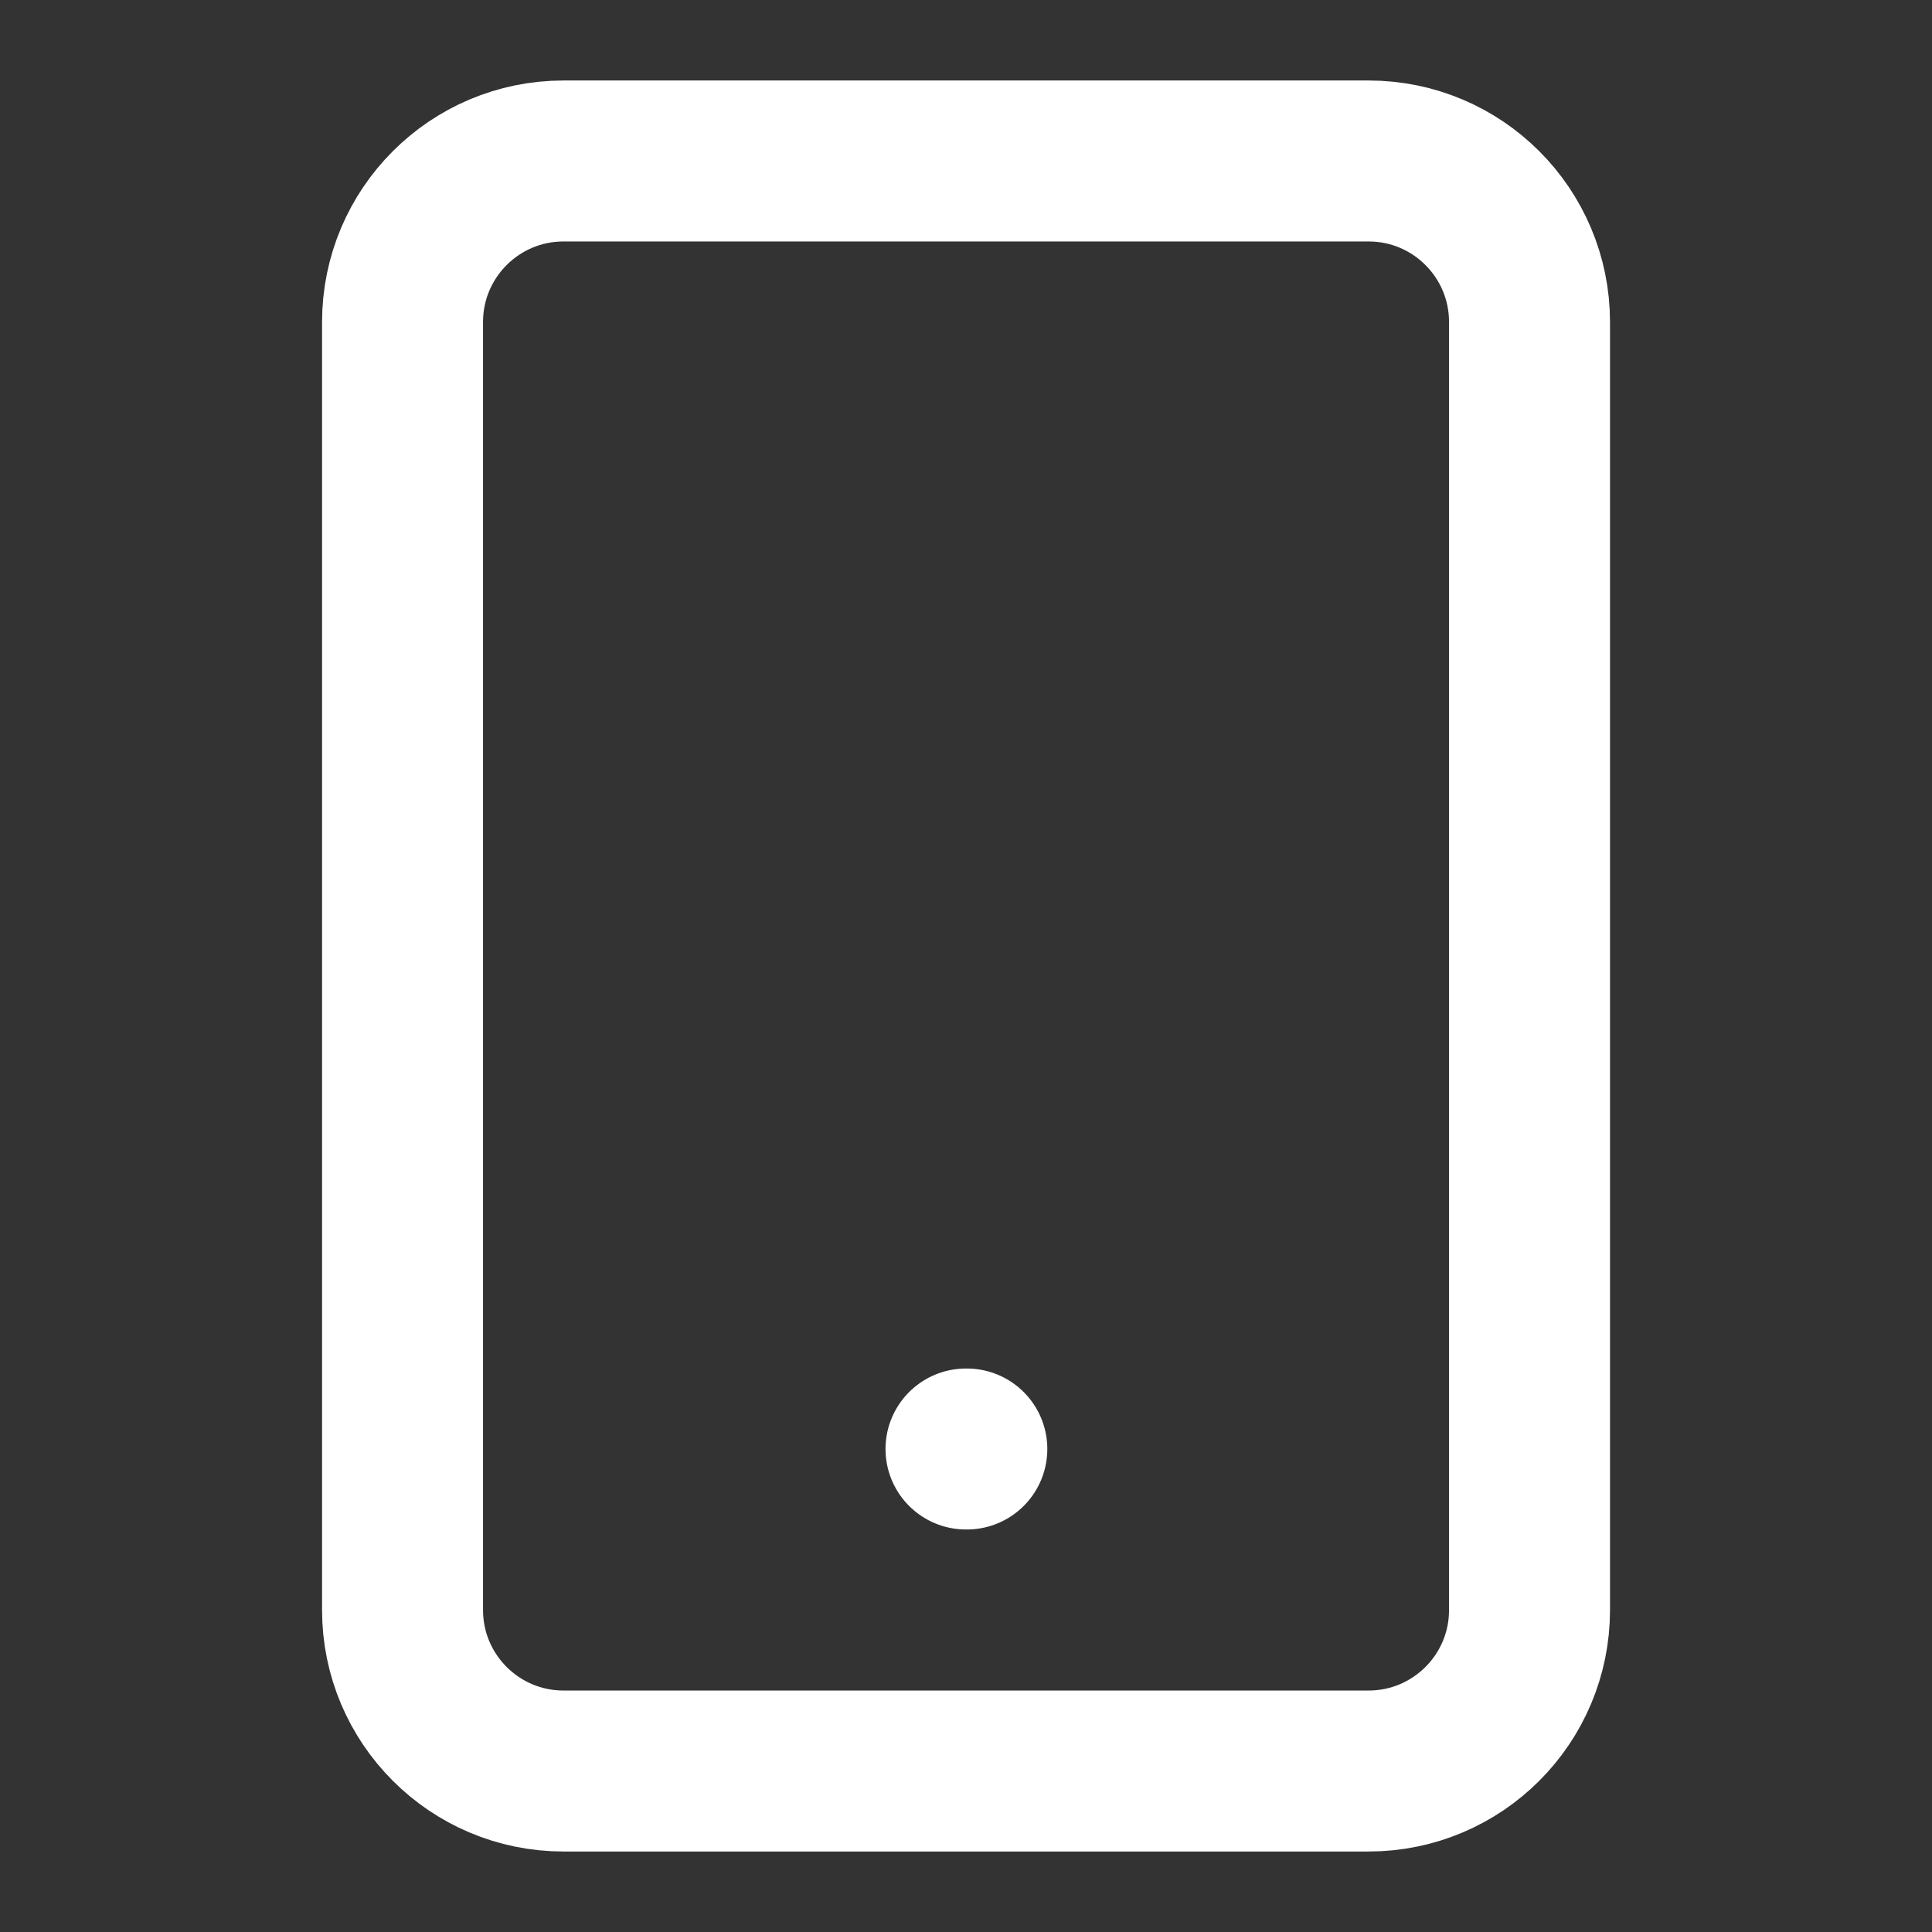
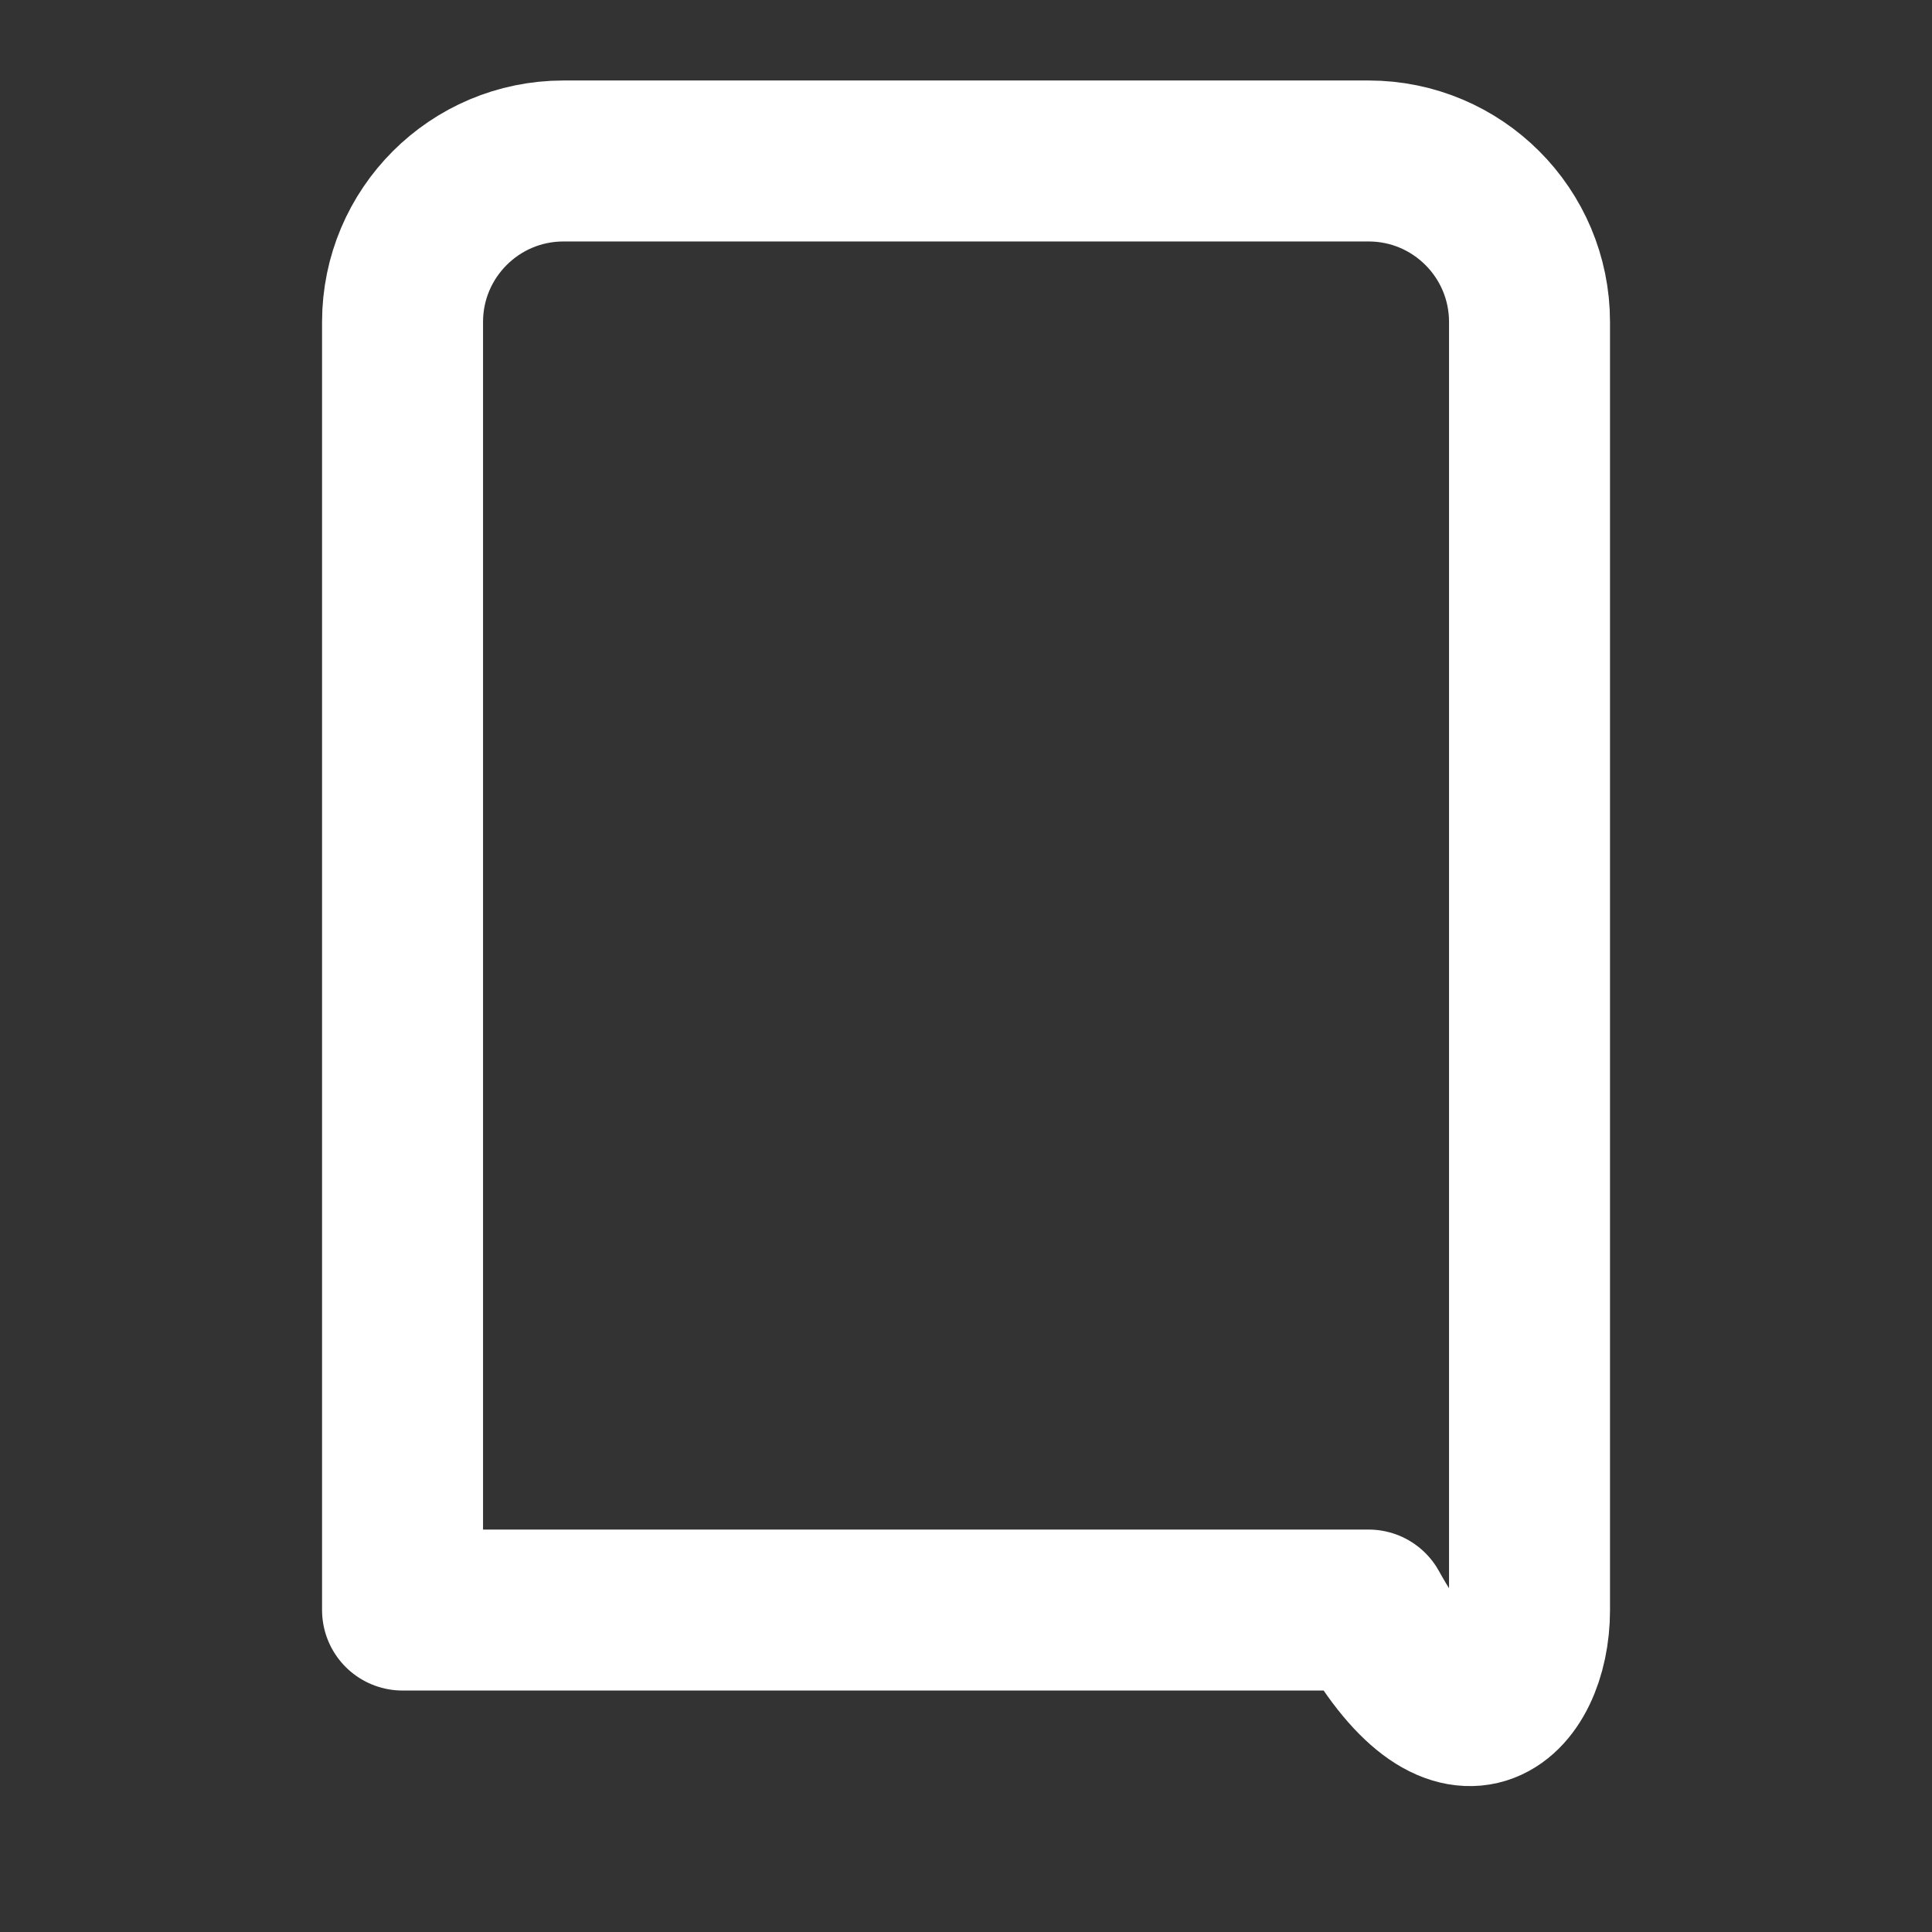
<svg xmlns="http://www.w3.org/2000/svg" width="28" height="28" viewBox="0 0 28 28" fill="none">
  <rect x="0" y="0" width="28" height="28" fill="#333333" stroke="none" />
-   <path d="M19.834 2.333H8.167C6.879 2.333 5.834 3.378 5.834 4.667V23.334C5.834 24.622 6.879 25.667 8.167 25.667H19.834C21.123 25.667 22.167 24.622 22.167 23.334V4.667C22.167 3.378 21.123 2.333 19.834 2.333Z" stroke="white" stroke-width="2.333" stroke-linecap="round" stroke-linejoin="round" />
-   <path d="M14 21H14.012" stroke="white" stroke-width="2.333" stroke-linecap="round" stroke-linejoin="round" />
+   <path d="M19.834 2.333H8.167C6.879 2.333 5.834 3.378 5.834 4.667V23.334H19.834C21.123 25.667 22.167 24.622 22.167 23.334V4.667C22.167 3.378 21.123 2.333 19.834 2.333Z" stroke="white" stroke-width="2.333" stroke-linecap="round" stroke-linejoin="round" />
</svg>